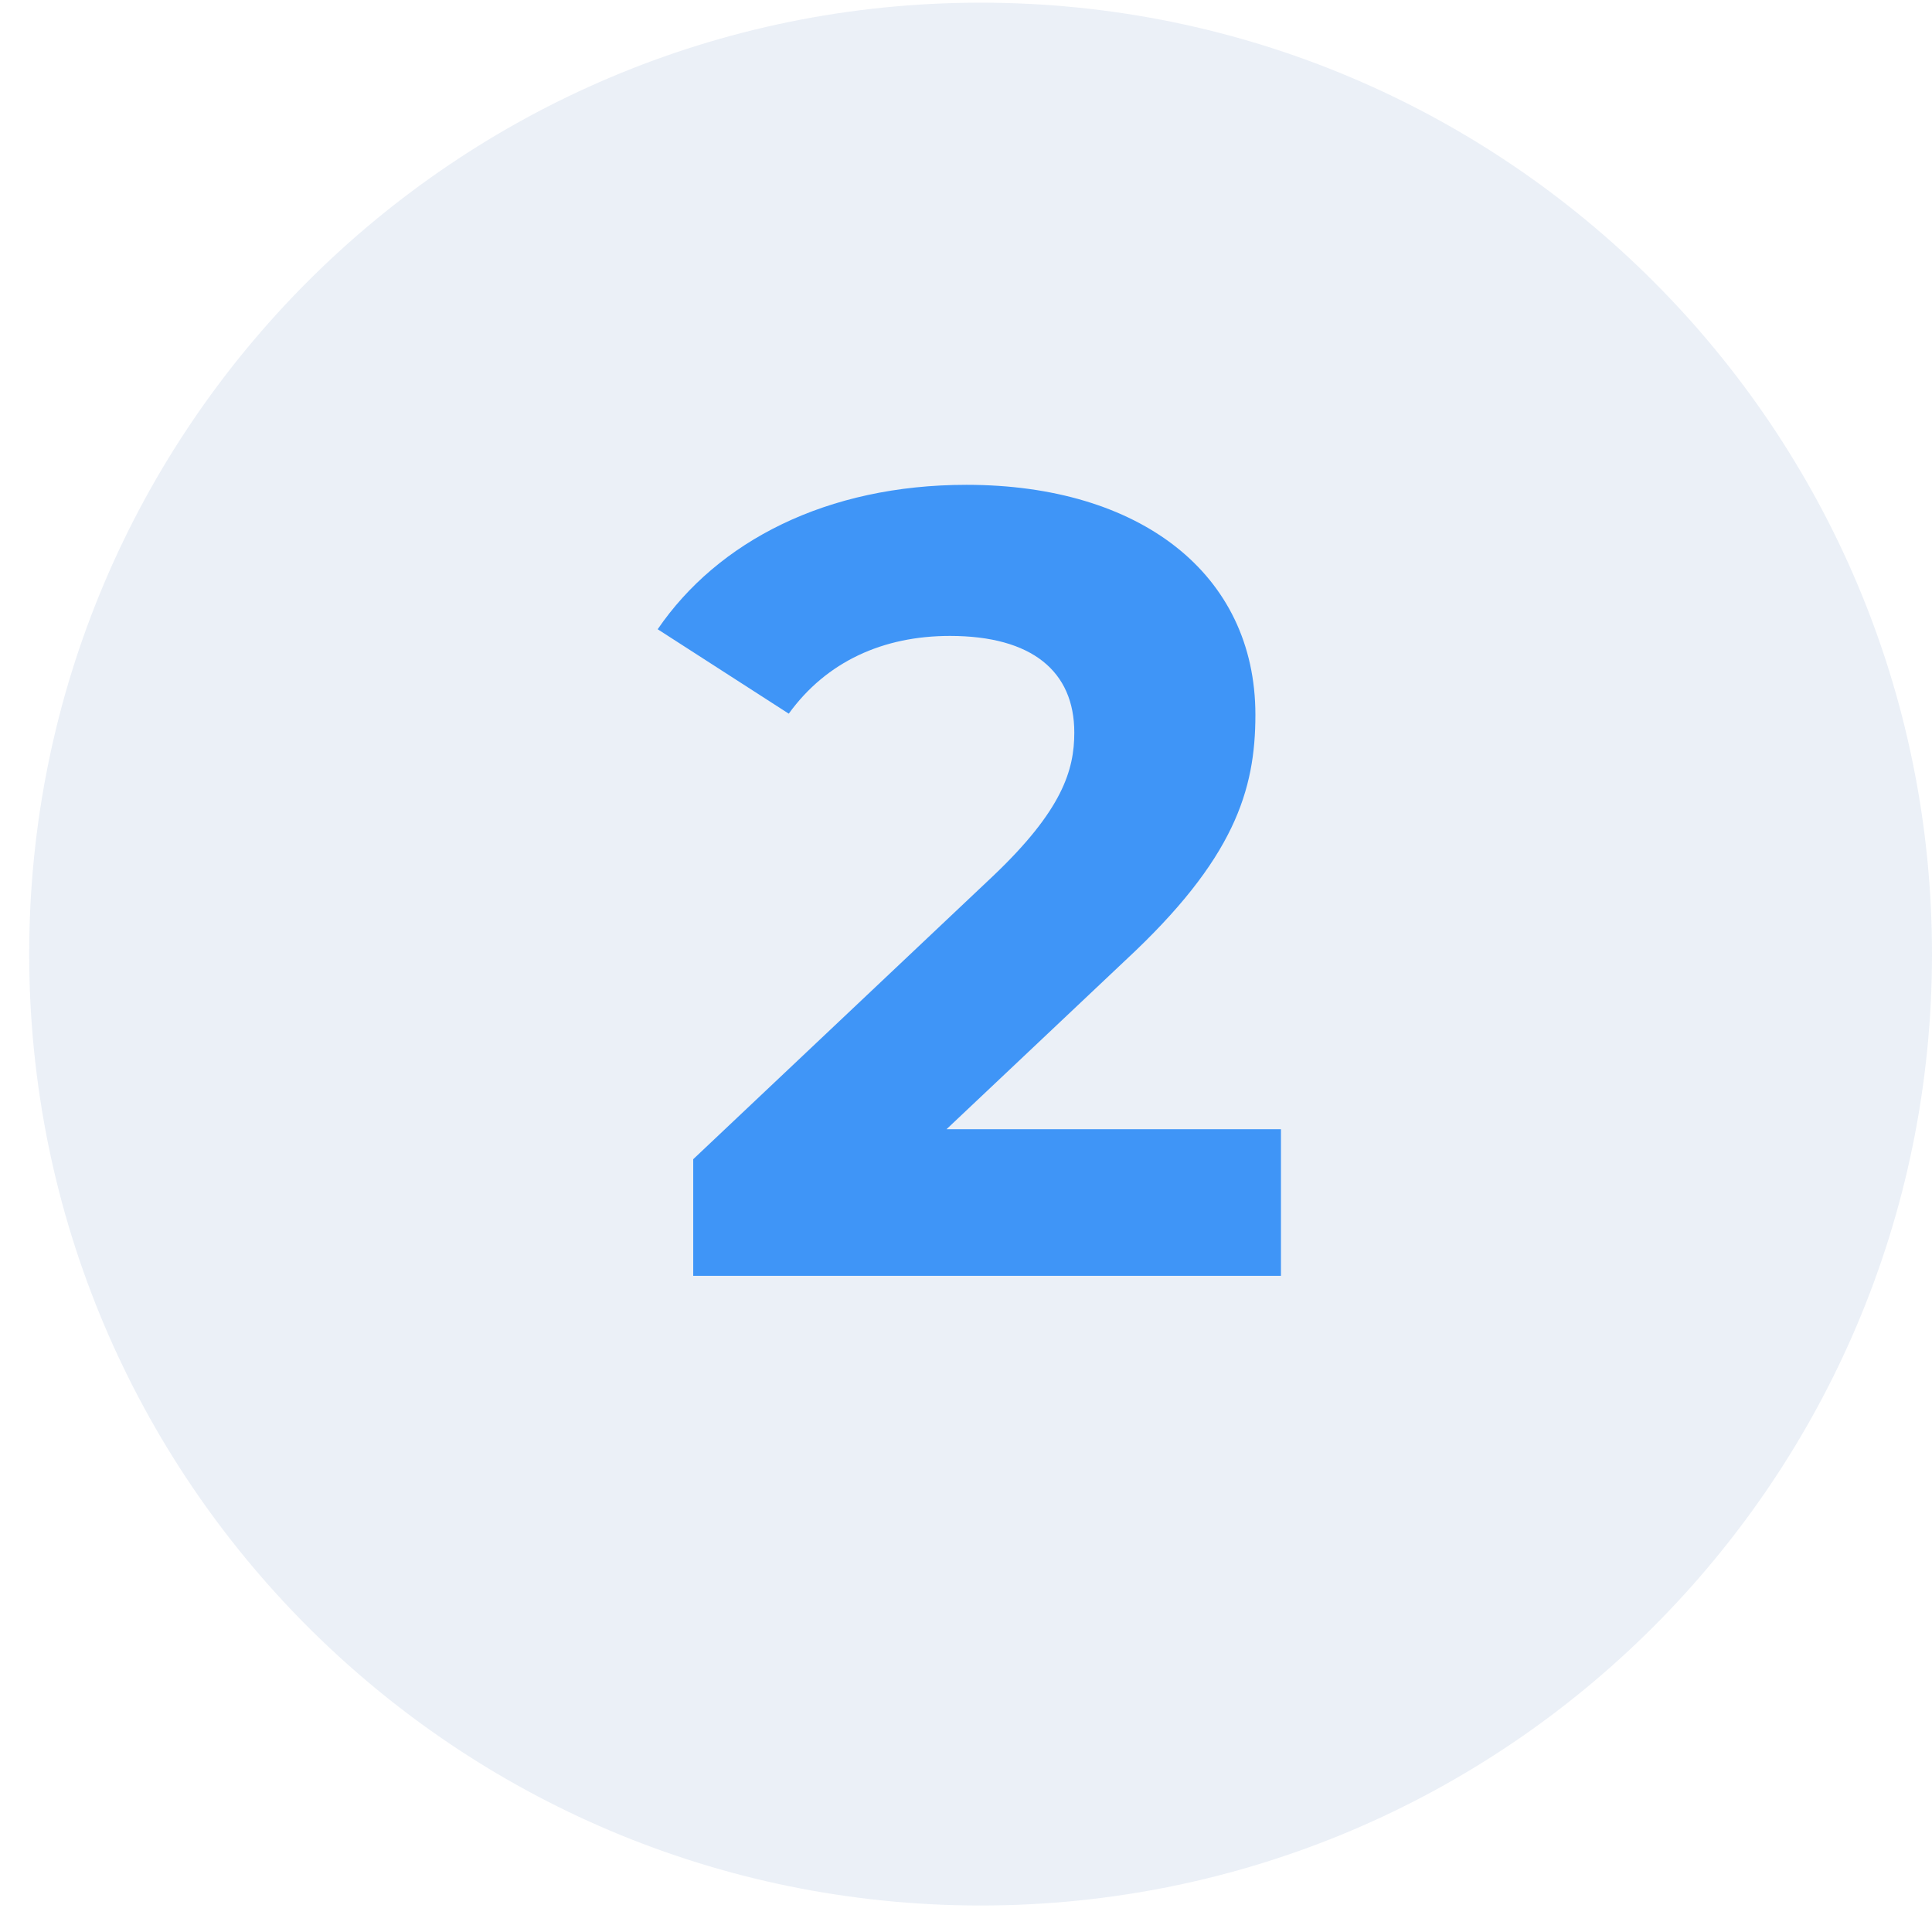
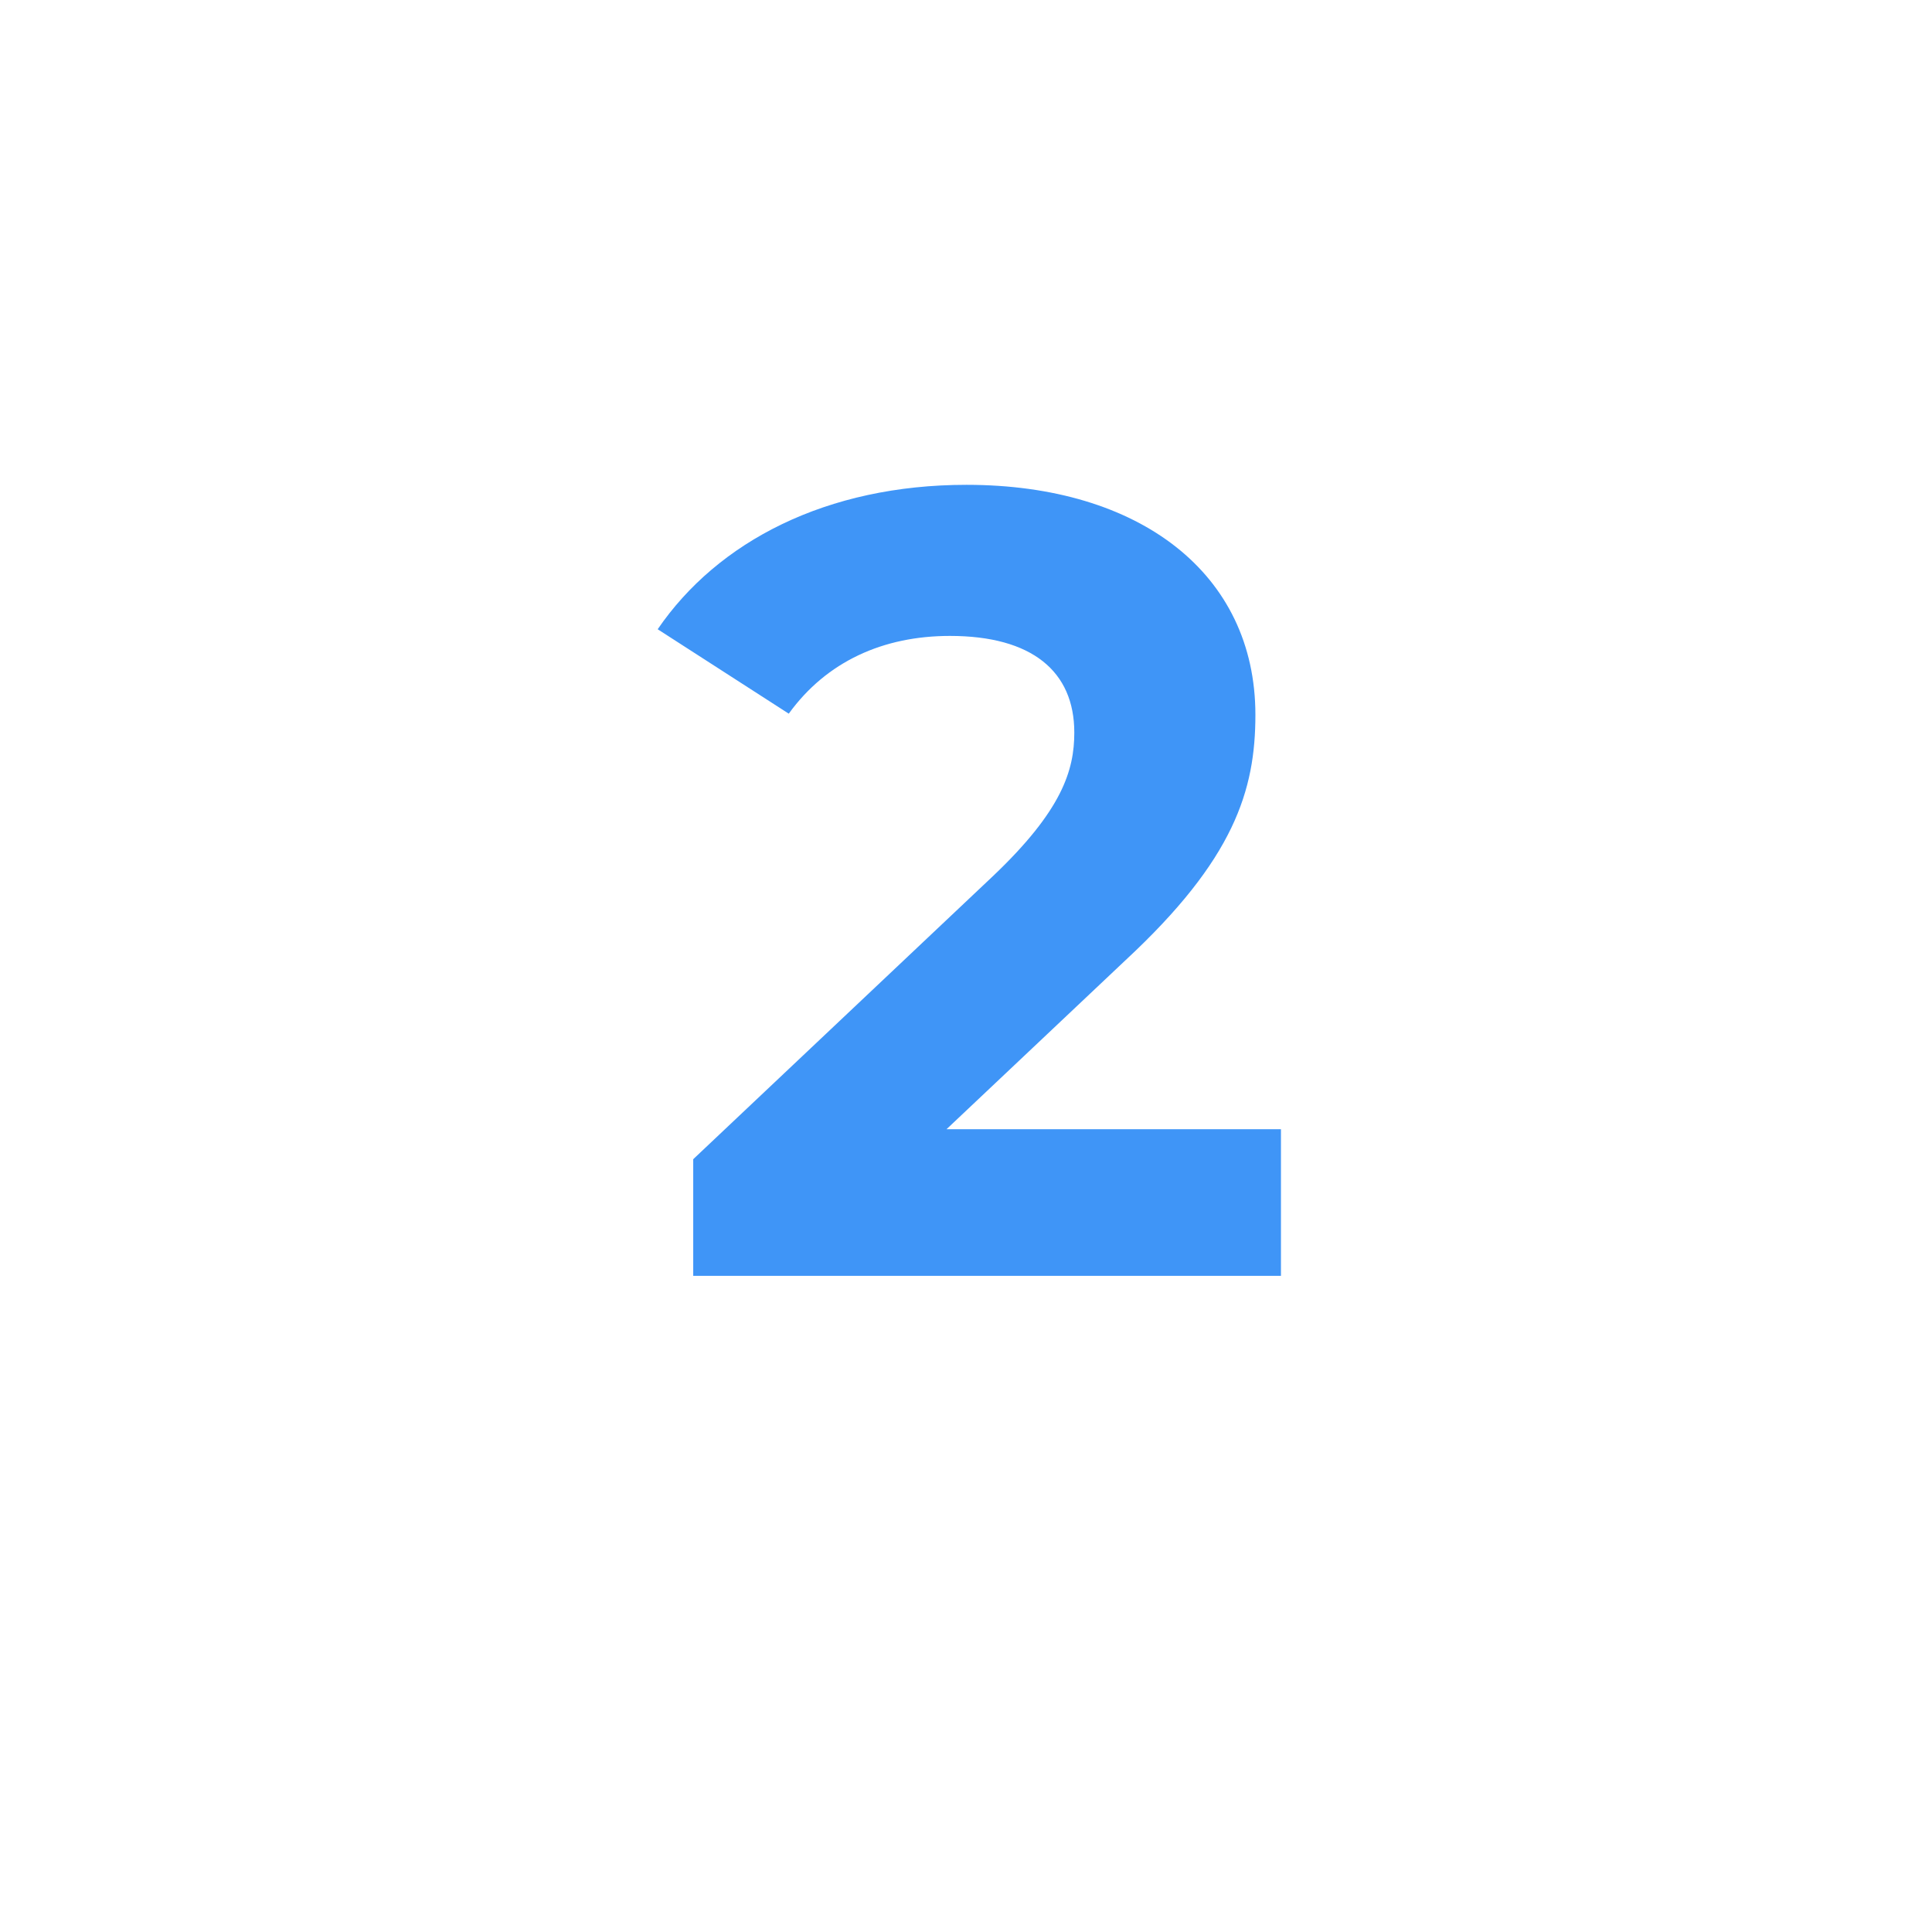
<svg xmlns="http://www.w3.org/2000/svg" width="53" height="53" viewBox="0 0 53 53" fill="none">
-   <path opacity="0.1" fill-rule="evenodd" clip-rule="evenodd" d="M26.901 52.273C41.315 52.273 53 40.588 53 26.173C53 11.759 41.315 0.073 26.901 0.073C12.486 0.073 0.801 11.759 0.801 26.173C0.801 40.588 12.486 52.273 26.901 52.273Z" fill="#3265AF" />
  <path d="M25.966 30.977L30.873 26.344C33.86 23.571 34.439 21.681 34.439 19.609C34.439 15.738 31.269 13.3 26.515 13.3C22.674 13.3 19.688 14.854 18.042 17.262L21.638 19.578C22.674 18.146 24.229 17.445 26.058 17.445C28.313 17.445 29.471 18.42 29.471 20.096C29.471 21.133 29.136 22.23 27.246 24.028L19.017 31.8V35H35.14V30.977H25.966Z" fill="#3F95F7" />
</svg>